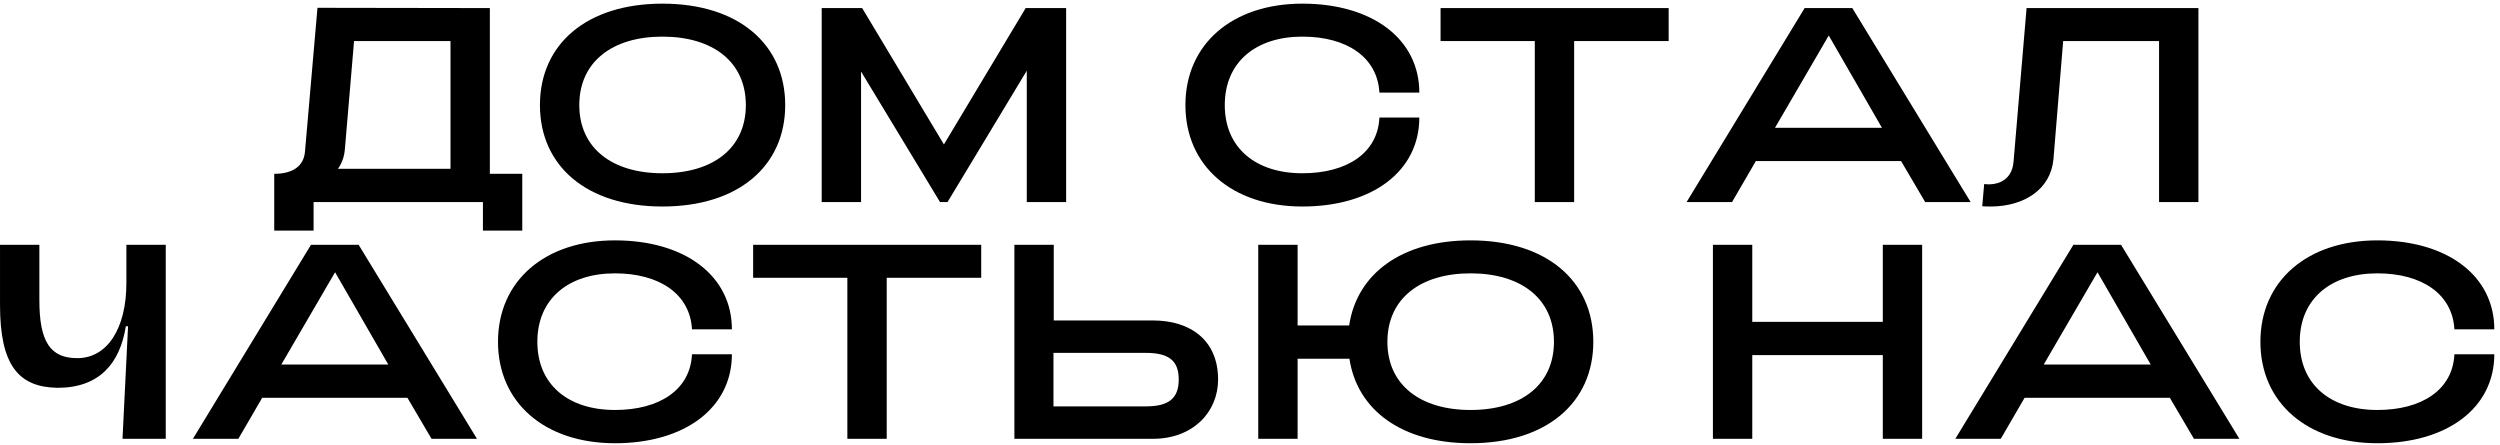
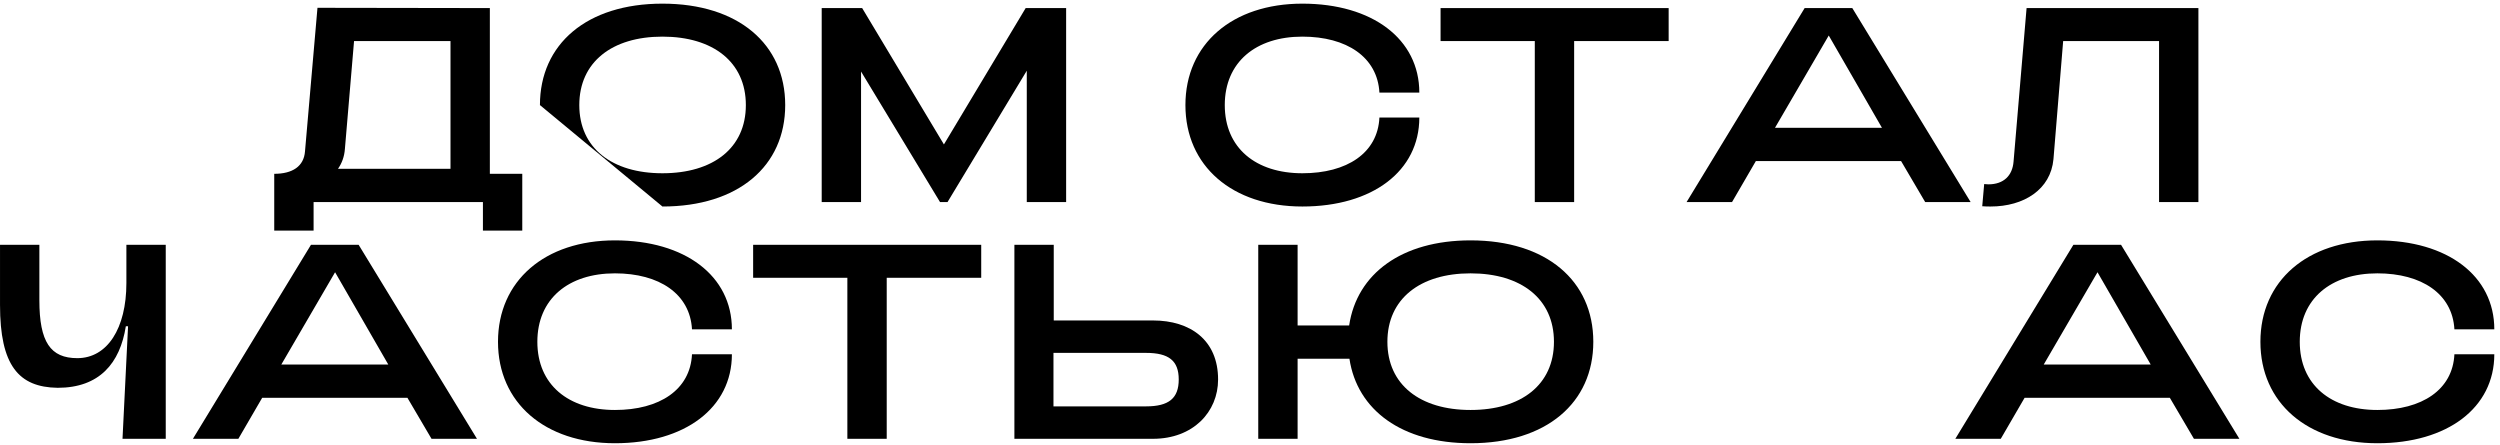
<svg xmlns="http://www.w3.org/2000/svg" width="433" height="77" viewBox="0 0 433 77" fill="none">
  <path d="M47.498 39.944H54.314V35H83.642V39.944H90.458V30.104H84.842V1.4L54.986 1.352L52.826 26.216C52.634 28.808 50.666 30.104 47.498 30.104V39.944ZM58.538 29.24C59.21 28.28 59.642 27.128 59.738 25.784L61.322 7.112H78.026V29.24H58.538Z" fill="black" />
-   <path d="M114.734 35.768C127.886 35.768 135.998 28.76 135.998 18.2C135.998 7.64 127.886 0.632 114.734 0.632C101.63 0.632 93.518 7.64 93.518 18.2C93.518 28.76 101.63 35.768 114.734 35.768ZM114.734 30.008C105.998 30.008 100.334 25.64 100.334 18.2C100.334 10.76 105.998 6.344 114.734 6.344C123.518 6.344 129.182 10.76 129.182 18.2C129.182 25.64 123.518 30.008 114.734 30.008Z" fill="black" />
+   <path d="M114.734 35.768C127.886 35.768 135.998 28.76 135.998 18.2C135.998 7.64 127.886 0.632 114.734 0.632C101.63 0.632 93.518 7.64 93.518 18.2ZM114.734 30.008C105.998 30.008 100.334 25.64 100.334 18.2C100.334 10.76 105.998 6.344 114.734 6.344C123.518 6.344 129.182 10.76 129.182 18.2C129.182 25.64 123.518 30.008 114.734 30.008Z" fill="black" />
  <path d="M142.318 35H149.134V12.392L162.814 35H164.11L177.838 12.248V35H184.654V1.4H177.646L163.486 25.016L149.326 1.4H142.318V35Z" fill="black" />
  <path d="M225.571 35.768C237.715 35.768 245.827 29.624 245.827 20.36H238.915C238.627 26.504 233.299 30.008 225.571 30.008C217.507 30.008 212.131 25.64 212.131 18.2C212.131 10.76 217.507 6.344 225.571 6.344C233.251 6.344 238.579 9.896 238.915 16.04H245.827C245.827 6.776 237.715 0.632 225.571 0.632C213.427 0.632 205.315 7.64 205.315 18.2C205.315 28.76 213.427 35.768 225.571 35.768Z" fill="black" />
  <path d="M265.826 35H272.642V7.112H289.01V1.4H249.506V7.112H265.826V35Z" fill="black" />
  <path d="M292.115 35H299.987L304.115 27.896H329.267L333.443 35H341.315L320.819 1.4H312.563L292.115 35ZM307.427 22.136L316.739 6.152L325.955 22.136H307.427Z" fill="black" />
  <path d="M344.764 35.768C350.524 35.768 355.18 32.84 355.66 27.56L357.34 7.112H373.948V35H380.764V1.4H351.004L348.748 27.992C348.556 30.392 347.068 31.928 344.38 31.928C344.14 31.928 343.9 31.88 343.66 31.88L343.324 35.72C343.852 35.768 344.284 35.768 344.764 35.768Z" fill="black" />
  <path d="M28.707 42.4H21.891V49.024C21.891 56.896 18.579 62.032 13.395 62.032C8.739 62.032 6.819 59.248 6.819 52V42.4H0.003V52.816C0.003 63.28 3.219 67.072 9.987 67.168C17.235 67.168 20.787 62.896 21.795 56.512H22.179L21.219 76H28.707V42.4Z" fill="black" />
  <path d="M33.412 76H41.284L45.412 68.896H70.564L74.74 76H82.612L62.116 42.4H53.86L33.412 76ZM48.724 63.136L58.036 47.152L67.252 63.136H48.724Z" fill="black" />
  <path d="M106.509 76.768C118.653 76.768 126.765 70.624 126.765 61.36H119.853C119.565 67.504 114.237 71.008 106.509 71.008C98.445 71.008 93.069 66.64 93.069 59.2C93.069 51.76 98.445 47.344 106.509 47.344C114.189 47.344 119.517 50.896 119.853 57.04H126.765C126.765 47.776 118.653 41.632 106.509 41.632C94.365 41.632 86.253 48.64 86.253 59.2C86.253 69.76 94.365 76.768 106.509 76.768Z" fill="black" />
  <path d="M146.763 76H153.579V48.112H169.947V42.4H130.443V48.112H146.763V76Z" fill="black" />
  <path d="M175.693 42.4V76H199.693C206.653 76 210.973 71.344 210.973 65.728C210.973 58.912 206.173 55.504 199.693 55.504H182.509V42.4H175.693ZM182.461 61.12H198.493C202.429 61.12 204.157 62.464 204.157 65.728C204.157 68.992 202.429 70.384 198.493 70.384H182.461V61.12Z" fill="black" />
  <path d="M254.697 41.632C242.793 41.632 235.017 47.392 233.673 56.368H224.745V42.4H217.929V76H224.745V62.128H233.721C235.065 71.056 242.841 76.768 254.697 76.768C267.849 76.768 275.961 69.76 275.961 59.2C275.961 48.64 267.849 41.632 254.697 41.632ZM254.697 71.008C245.961 71.008 240.297 66.64 240.297 59.2C240.297 51.76 245.961 47.344 254.697 47.344C263.481 47.344 269.145 51.76 269.145 59.2C269.145 66.64 263.481 71.008 254.697 71.008Z" fill="black" />
-   <path d="M296.677 76H303.493V61.504H326.101V76H332.917V42.4H326.101V55.744H303.493V42.4H296.677V76Z" fill="black" />
  <path d="M338.662 76H346.534L350.662 68.896H375.814L379.99 76H387.862L367.366 42.4H359.11L338.662 76ZM353.974 63.136L363.286 47.152L372.502 63.136H353.974Z" fill="black" />
  <path d="M411.759 76.768C423.903 76.768 432.015 70.624 432.015 61.36H425.103C424.815 67.504 419.487 71.008 411.759 71.008C403.695 71.008 398.319 66.64 398.319 59.2C398.319 51.76 403.695 47.344 411.759 47.344C419.439 47.344 424.767 50.896 425.103 57.04H432.015C432.015 47.776 423.903 41.632 411.759 41.632C399.615 41.632 391.503 48.64 391.503 59.2C391.503 69.76 399.615 76.768 411.759 76.768Z" fill="black" />
</svg>